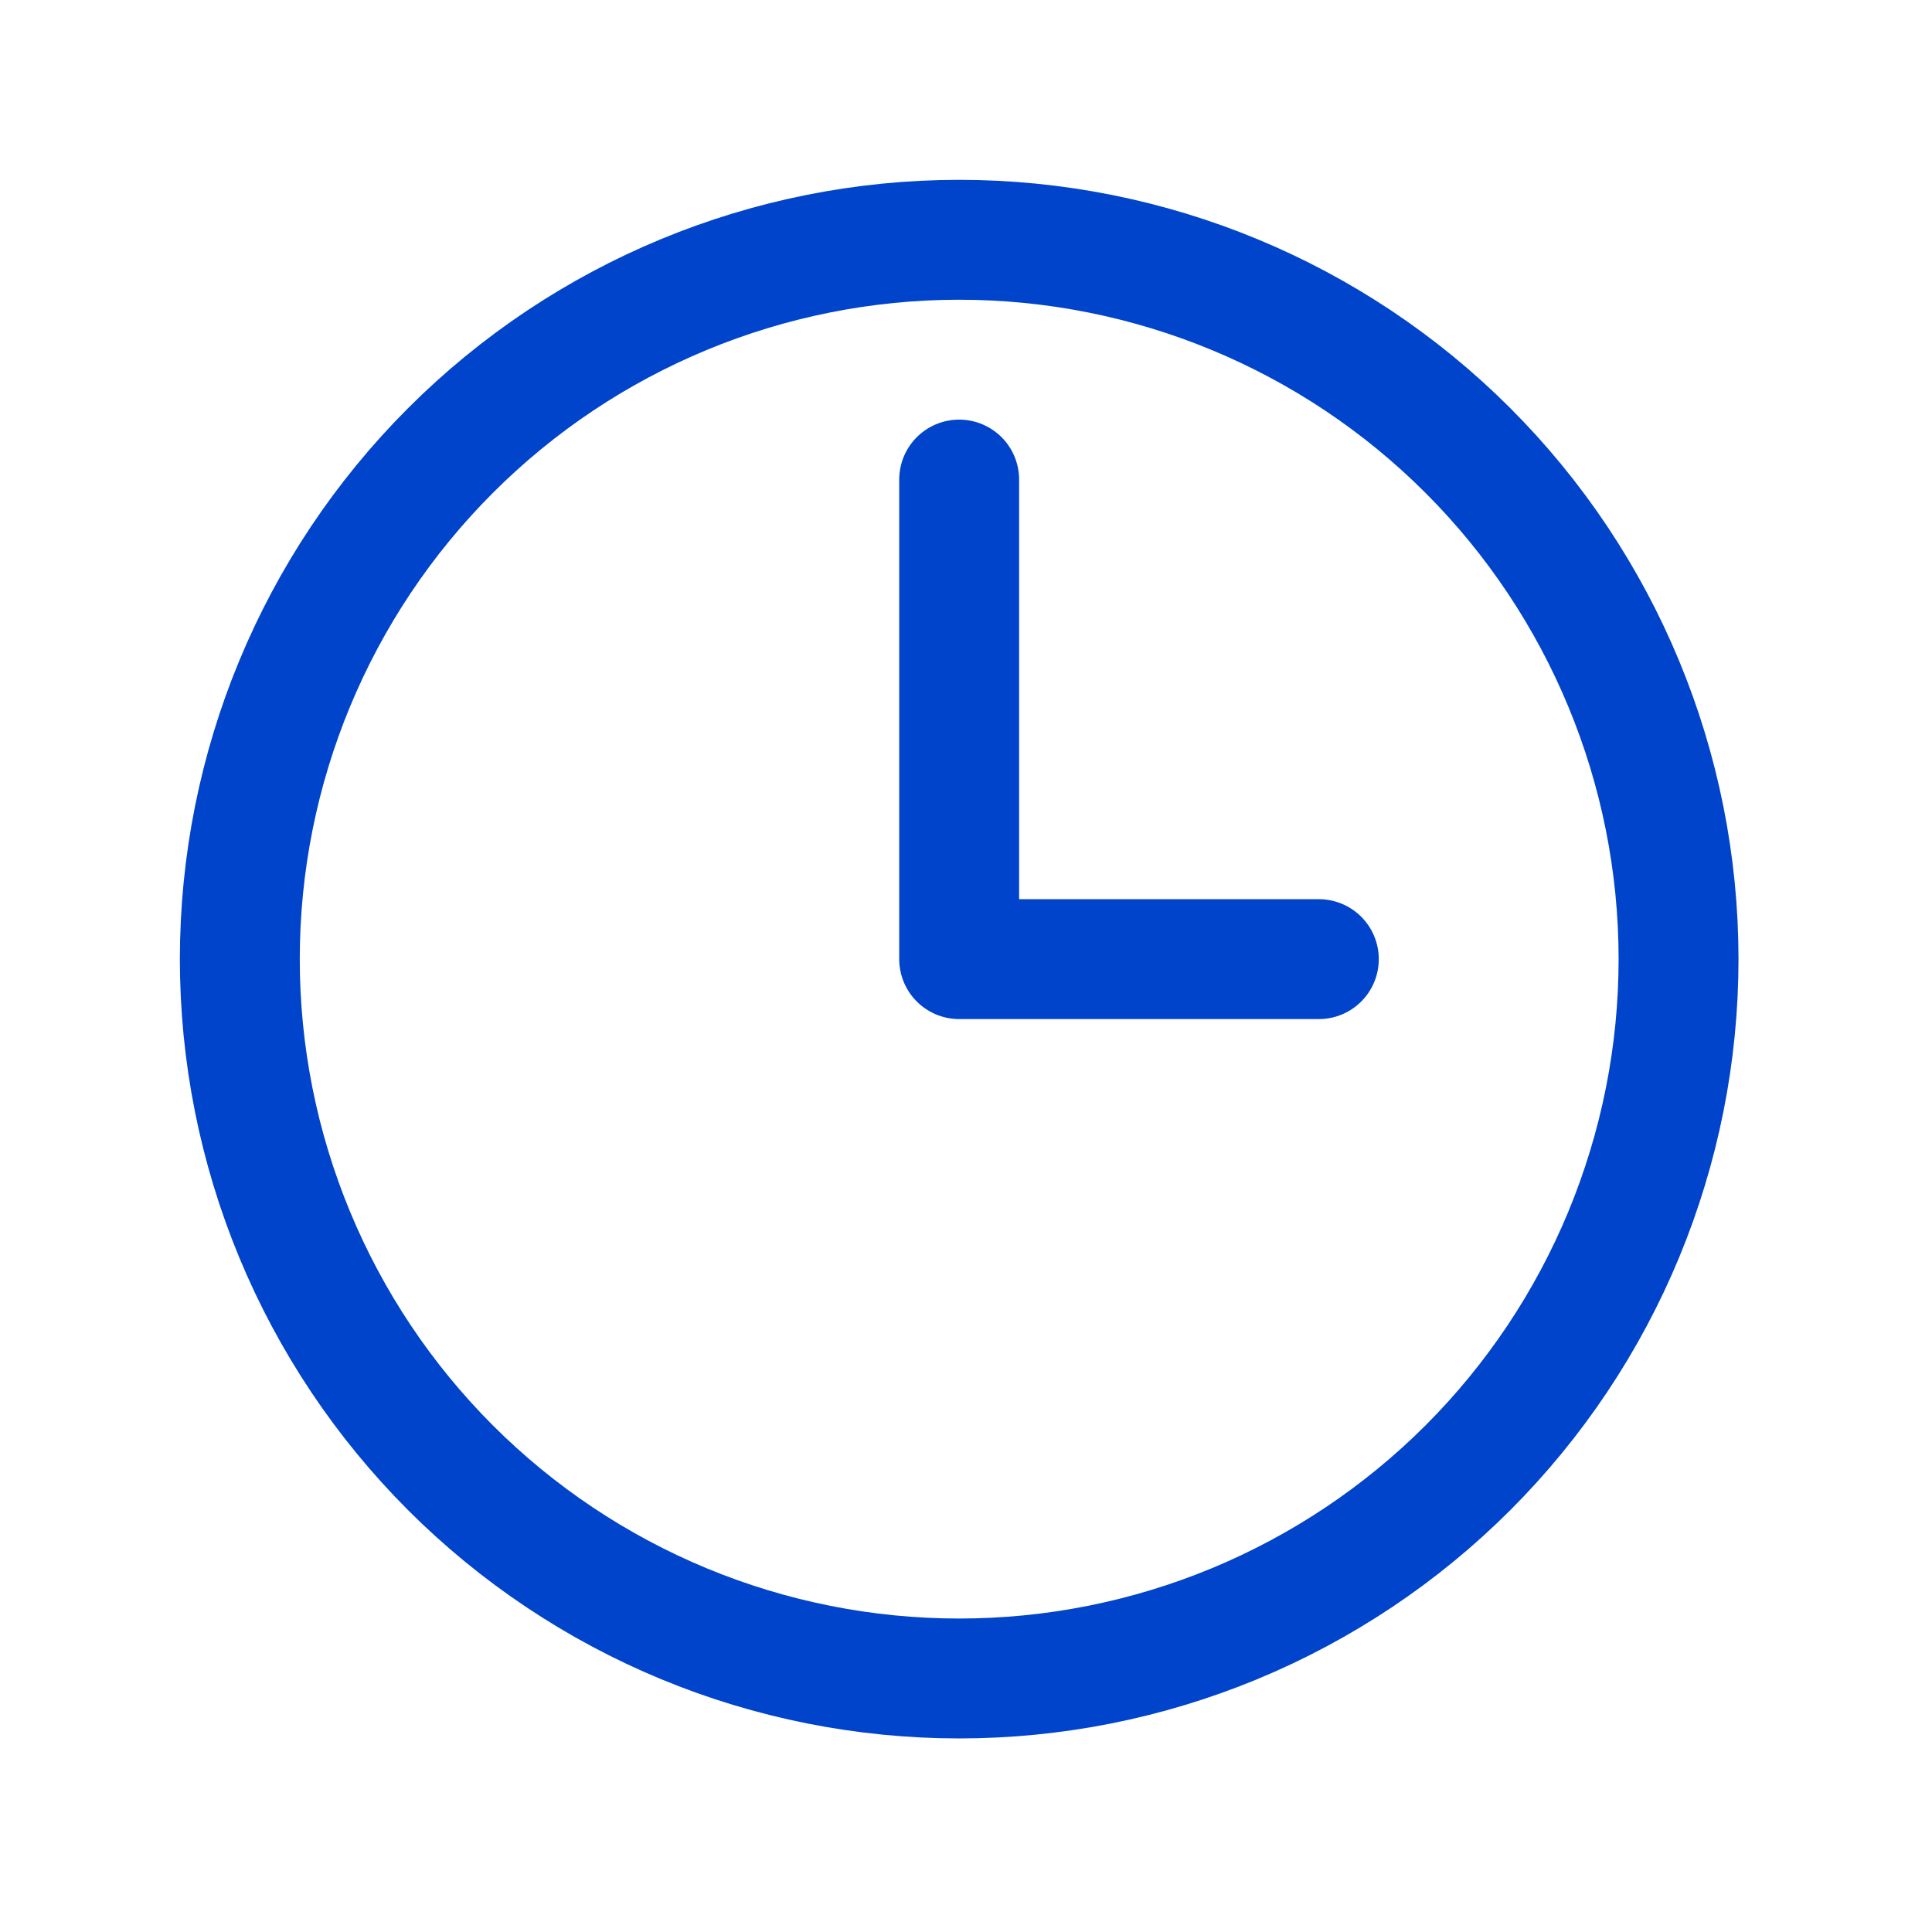
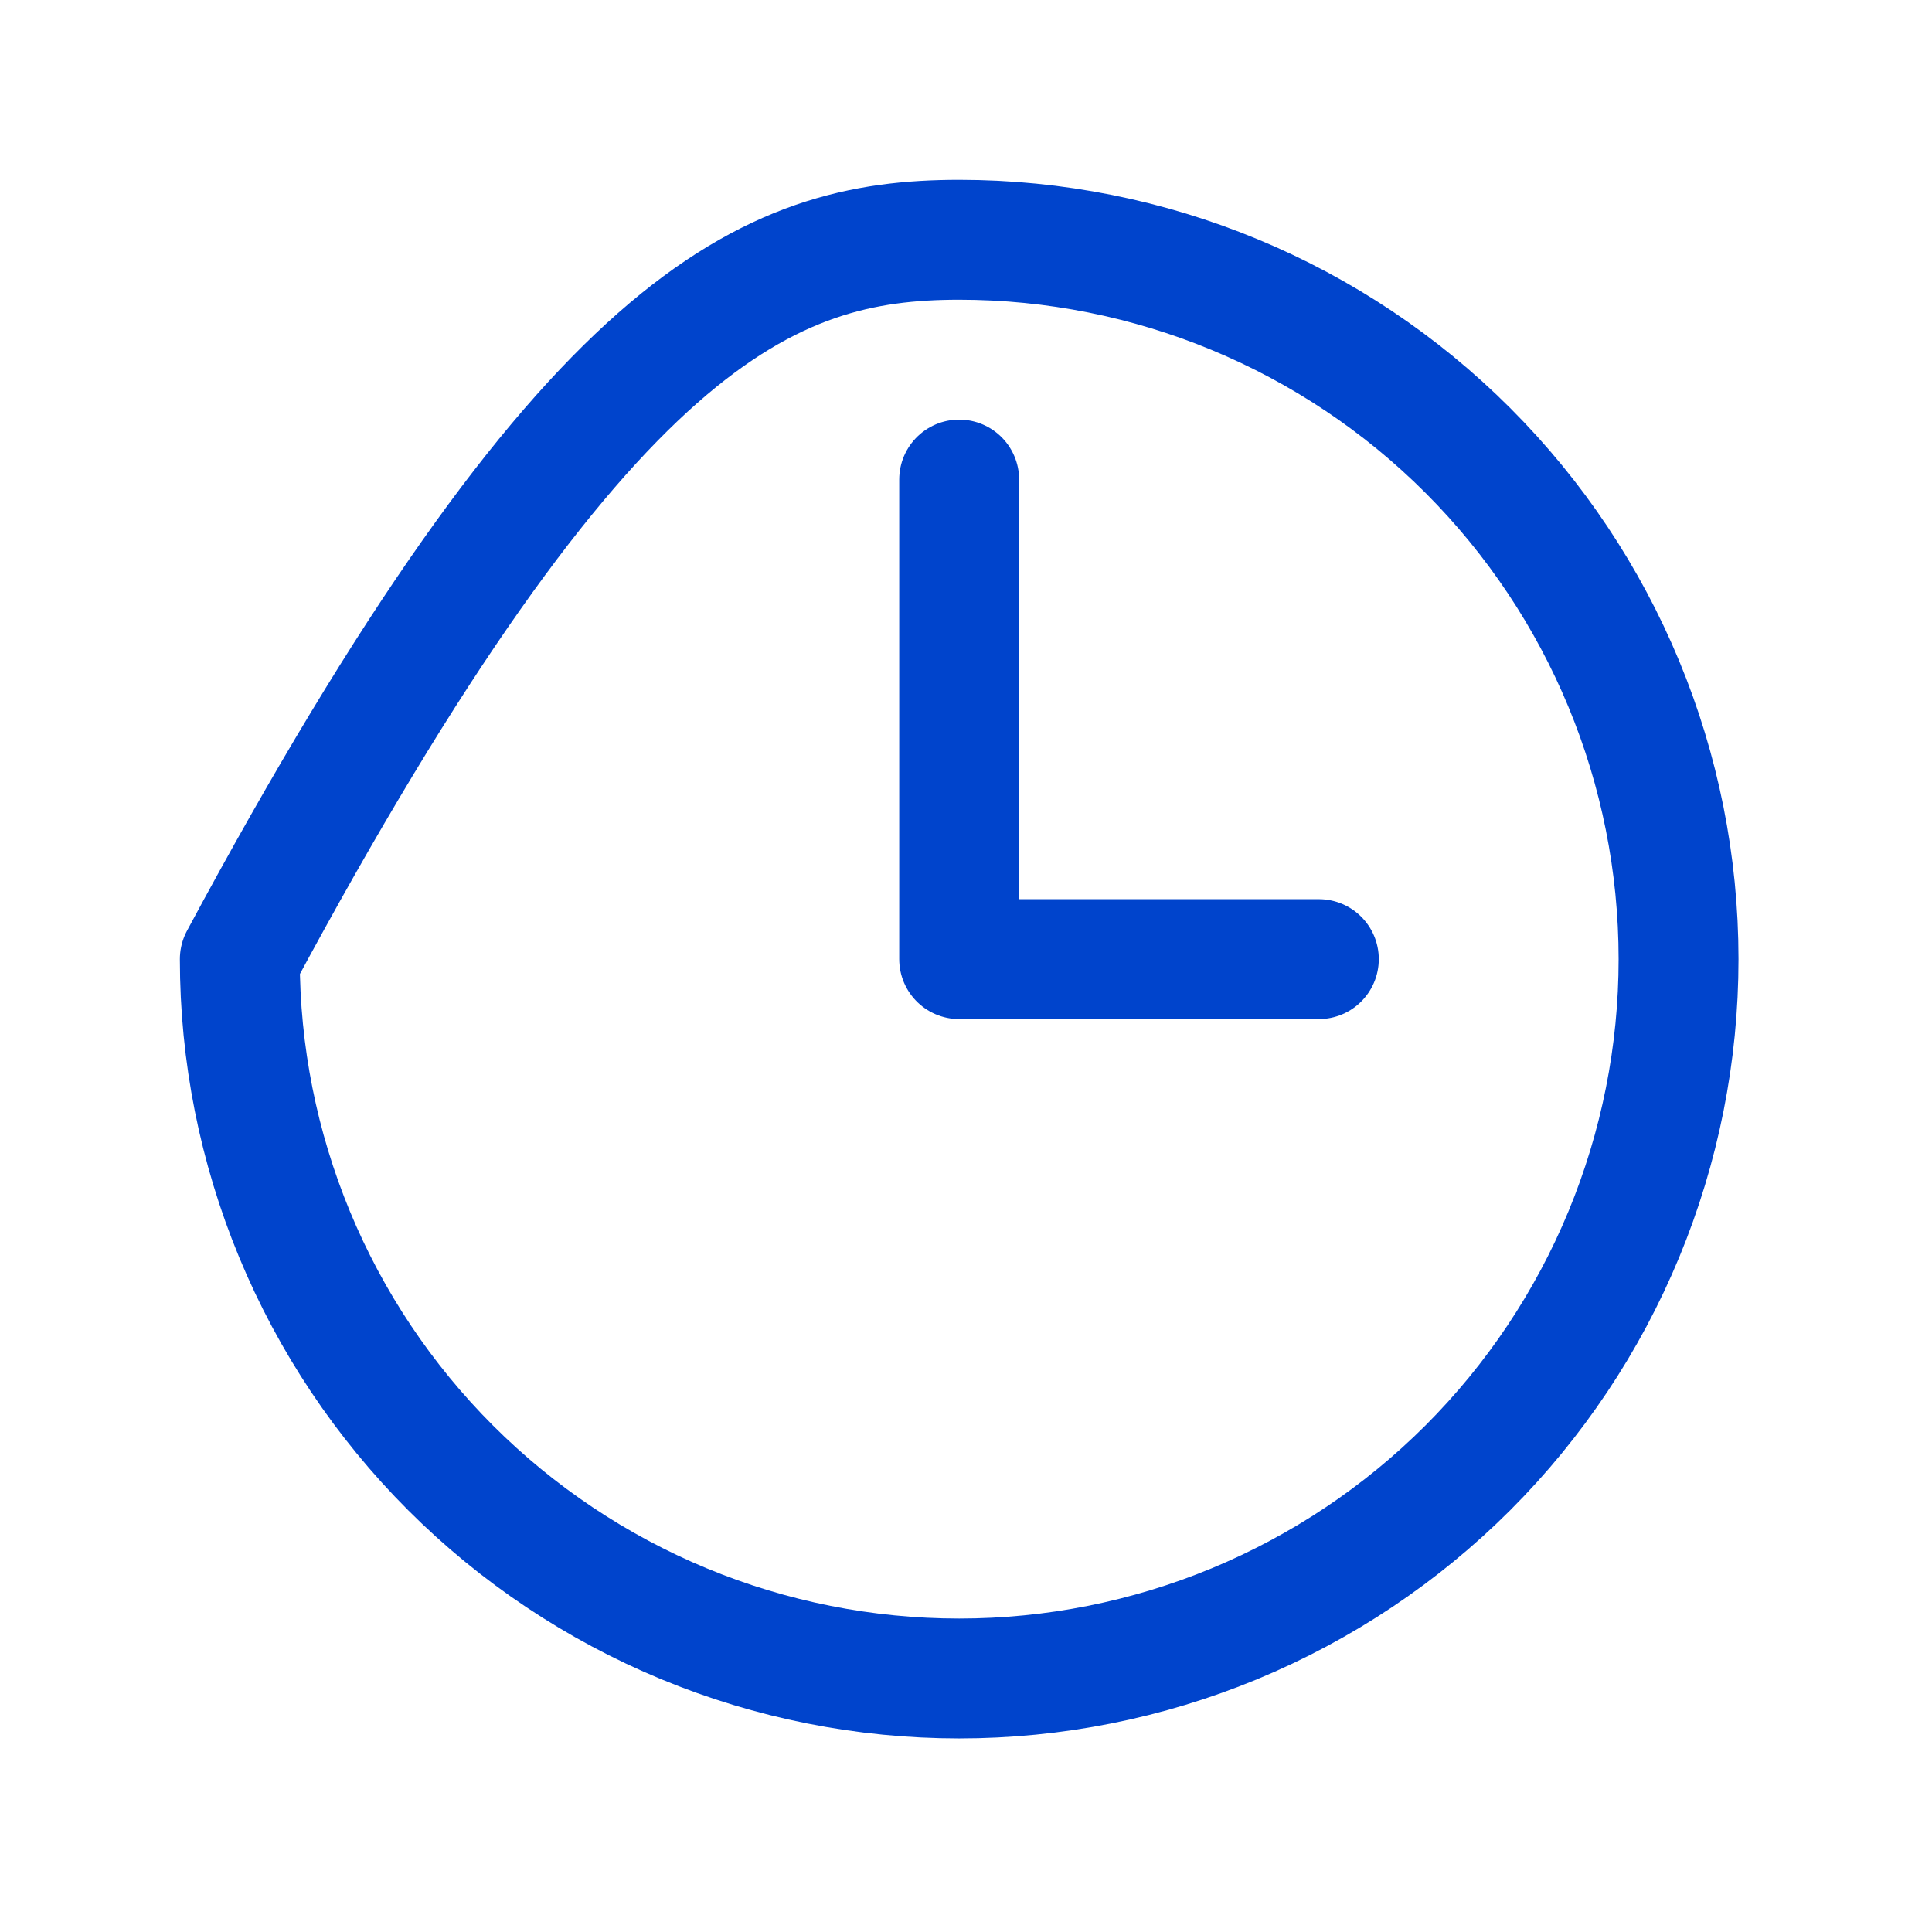
<svg xmlns="http://www.w3.org/2000/svg" width="54" height="54" viewBox="0 0 54 54" fill="none">
-   <path d="M26.809 13.404V26.808H36.862M46.916 26.808C46.916 29.449 46.395 32.063 45.385 34.503C44.375 36.942 42.894 39.158 41.027 41.026C39.16 42.892 36.943 44.373 34.504 45.384C32.064 46.394 29.45 46.914 26.809 46.914C24.169 46.914 21.554 46.394 19.115 45.384C16.676 44.373 14.459 42.892 12.592 41.026C10.725 39.158 9.244 36.942 8.234 34.503C7.223 32.063 6.703 29.449 6.703 26.808C6.703 21.476 8.821 16.362 12.592 12.591C16.363 8.82 21.477 6.702 26.809 6.702C32.142 6.702 37.256 8.82 41.027 12.591C44.797 16.362 46.916 21.476 46.916 26.808Z" stroke="#0044CC" stroke-width="3.351" stroke-linecap="round" stroke-linejoin="round" />
+   <path d="M26.809 13.404V26.808H36.862M46.916 26.808C46.916 29.449 46.395 32.063 45.385 34.503C44.375 36.942 42.894 39.158 41.027 41.026C39.16 42.892 36.943 44.373 34.504 45.384C32.064 46.394 29.45 46.914 26.809 46.914C24.169 46.914 21.554 46.394 19.115 45.384C16.676 44.373 14.459 42.892 12.592 41.026C10.725 39.158 9.244 36.942 8.234 34.503C7.223 32.063 6.703 29.449 6.703 26.808C16.363 8.82 21.477 6.702 26.809 6.702C32.142 6.702 37.256 8.82 41.027 12.591C44.797 16.362 46.916 21.476 46.916 26.808Z" stroke="#0044CC" stroke-width="3.351" stroke-linecap="round" stroke-linejoin="round" />
</svg>